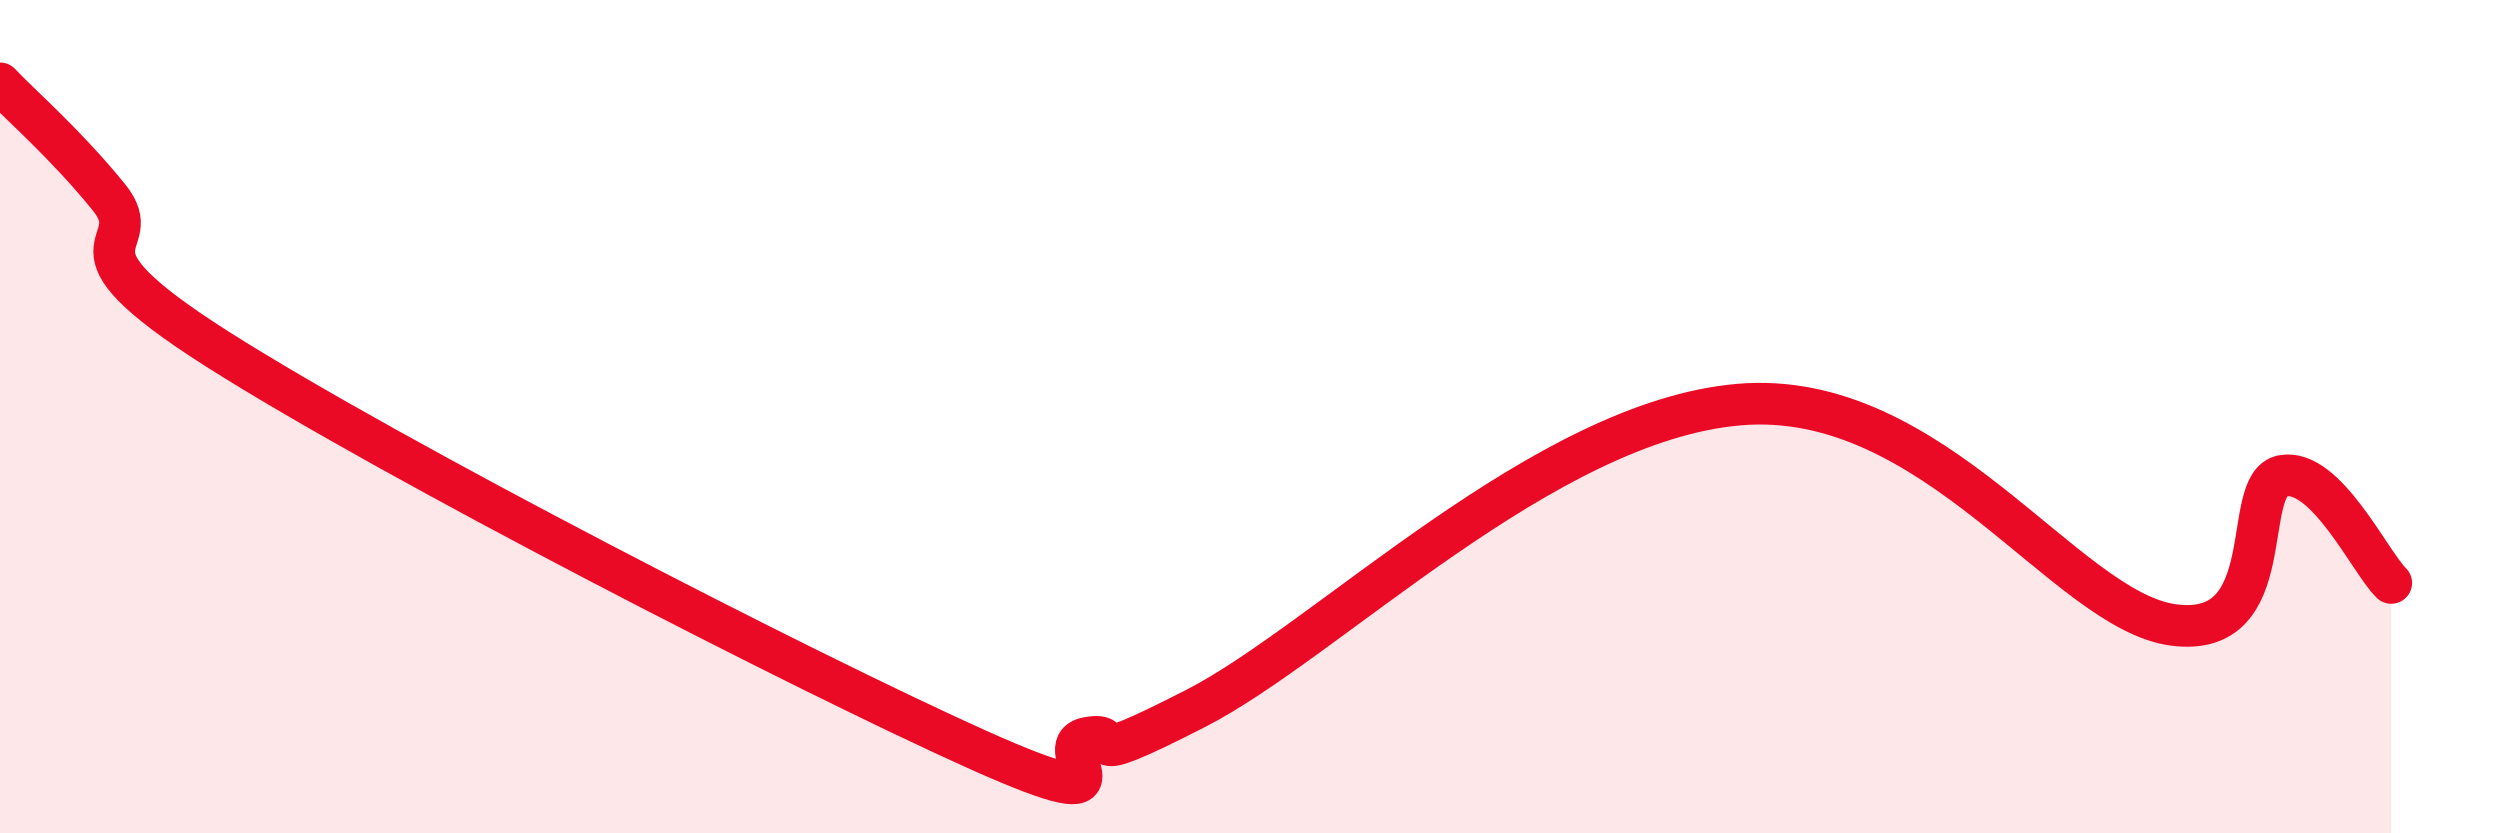
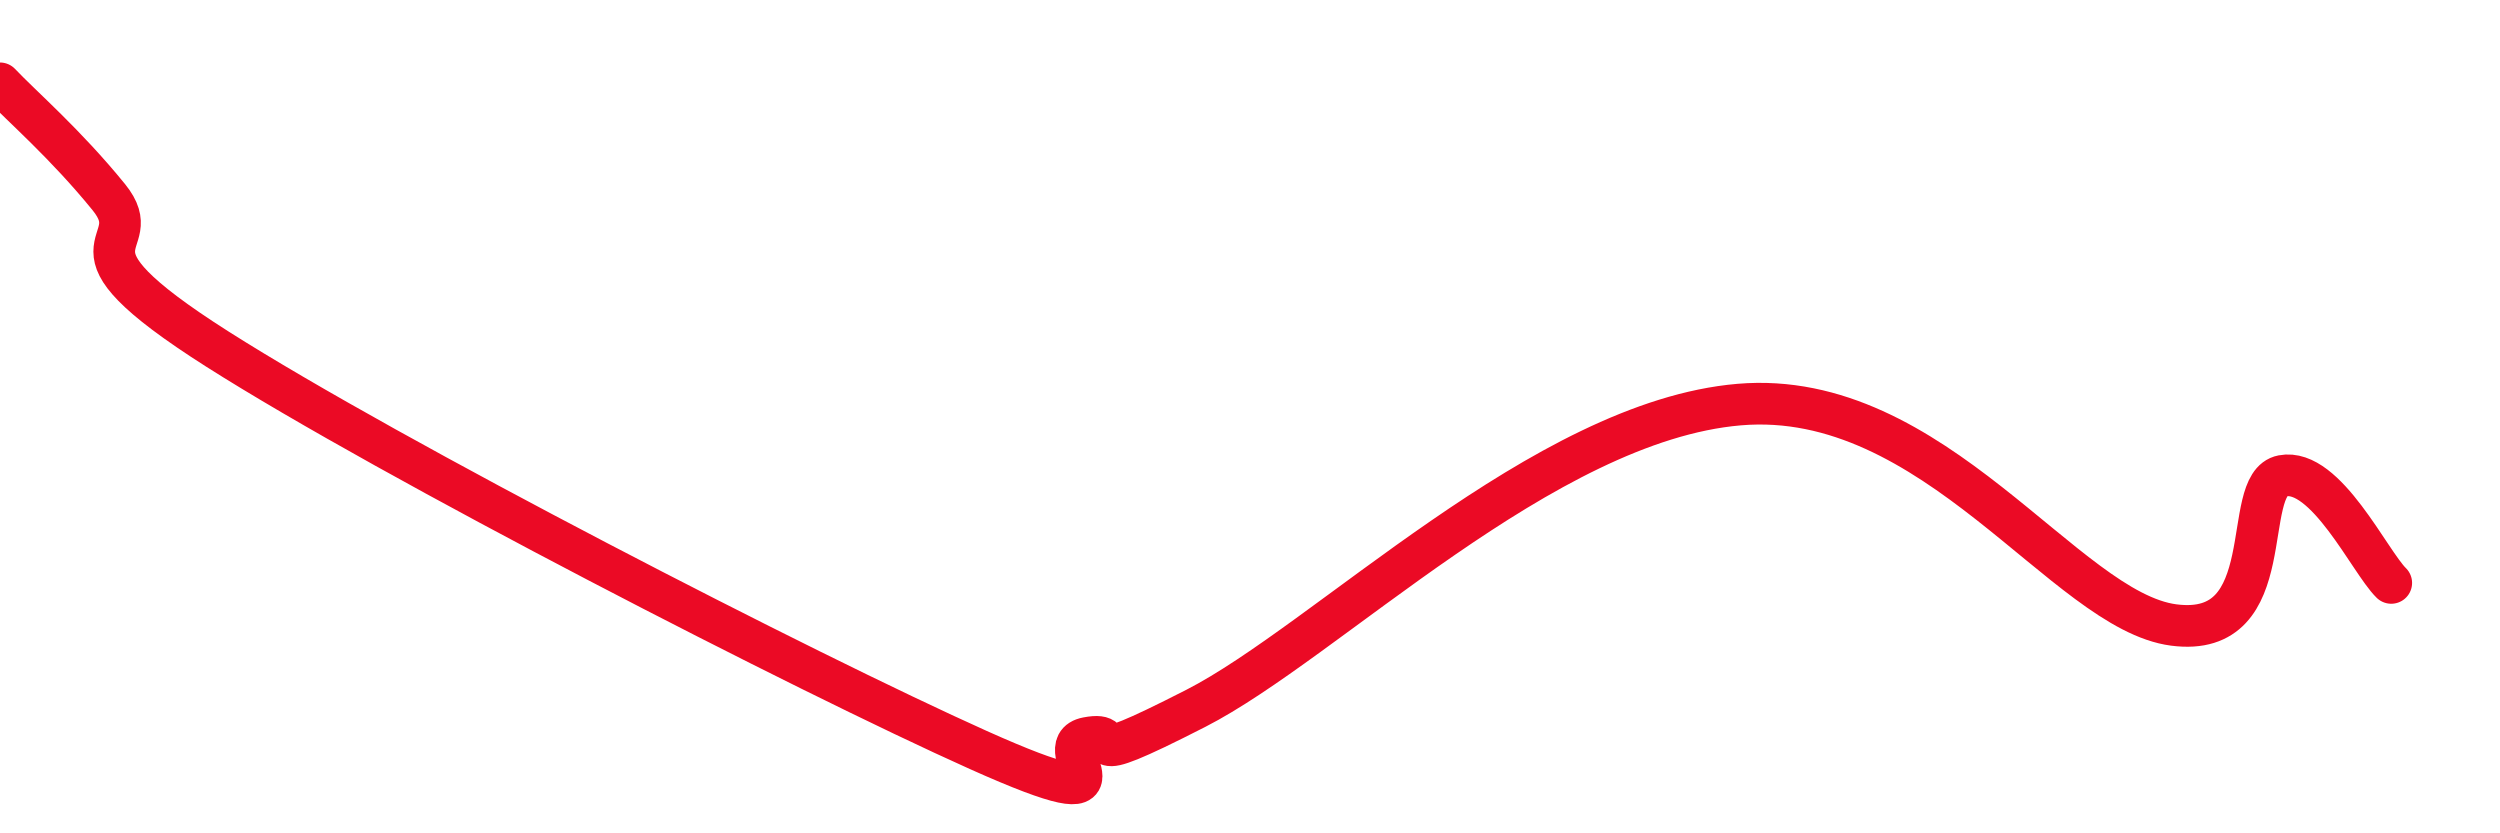
<svg xmlns="http://www.w3.org/2000/svg" width="60" height="20" viewBox="0 0 60 20">
-   <path d="M 0,2 C 0.52,2.55 1.57,3.45 2.61,4.73 C 3.65,6.01 1.05,5.73 5.22,8.38 C 9.39,11.03 19.31,16.13 23.48,18 C 27.65,19.87 25.05,17.91 26.09,17.71 C 27.13,17.51 25.57,18.6 28.7,17 C 31.83,15.4 37.05,10.11 41.74,9.71 C 46.43,9.31 49.56,14.66 52.17,15 C 54.78,15.34 53.74,11.62 54.78,11.42 C 55.82,11.22 56.87,13.48 57.39,13.99L57.39 20L0 20Z" fill="#EB0A25" opacity="0.1" stroke-linecap="round" stroke-linejoin="round" />
  <path d="M 0,2 C 0.52,2.55 1.57,3.45 2.61,4.73 C 3.65,6.01 1.05,5.73 5.22,8.38 C 9.39,11.03 19.31,16.13 23.48,18 C 27.65,19.87 25.05,17.91 26.09,17.71 C 27.13,17.51 25.57,18.6 28.7,17 C 31.83,15.4 37.05,10.11 41.74,9.71 C 46.43,9.31 49.56,14.66 52.17,15 C 54.78,15.34 53.74,11.62 54.78,11.42 C 55.82,11.22 56.87,13.48 57.39,13.99" stroke="#EB0A25" stroke-width="1" fill="none" stroke-linecap="round" stroke-linejoin="round" />
</svg>